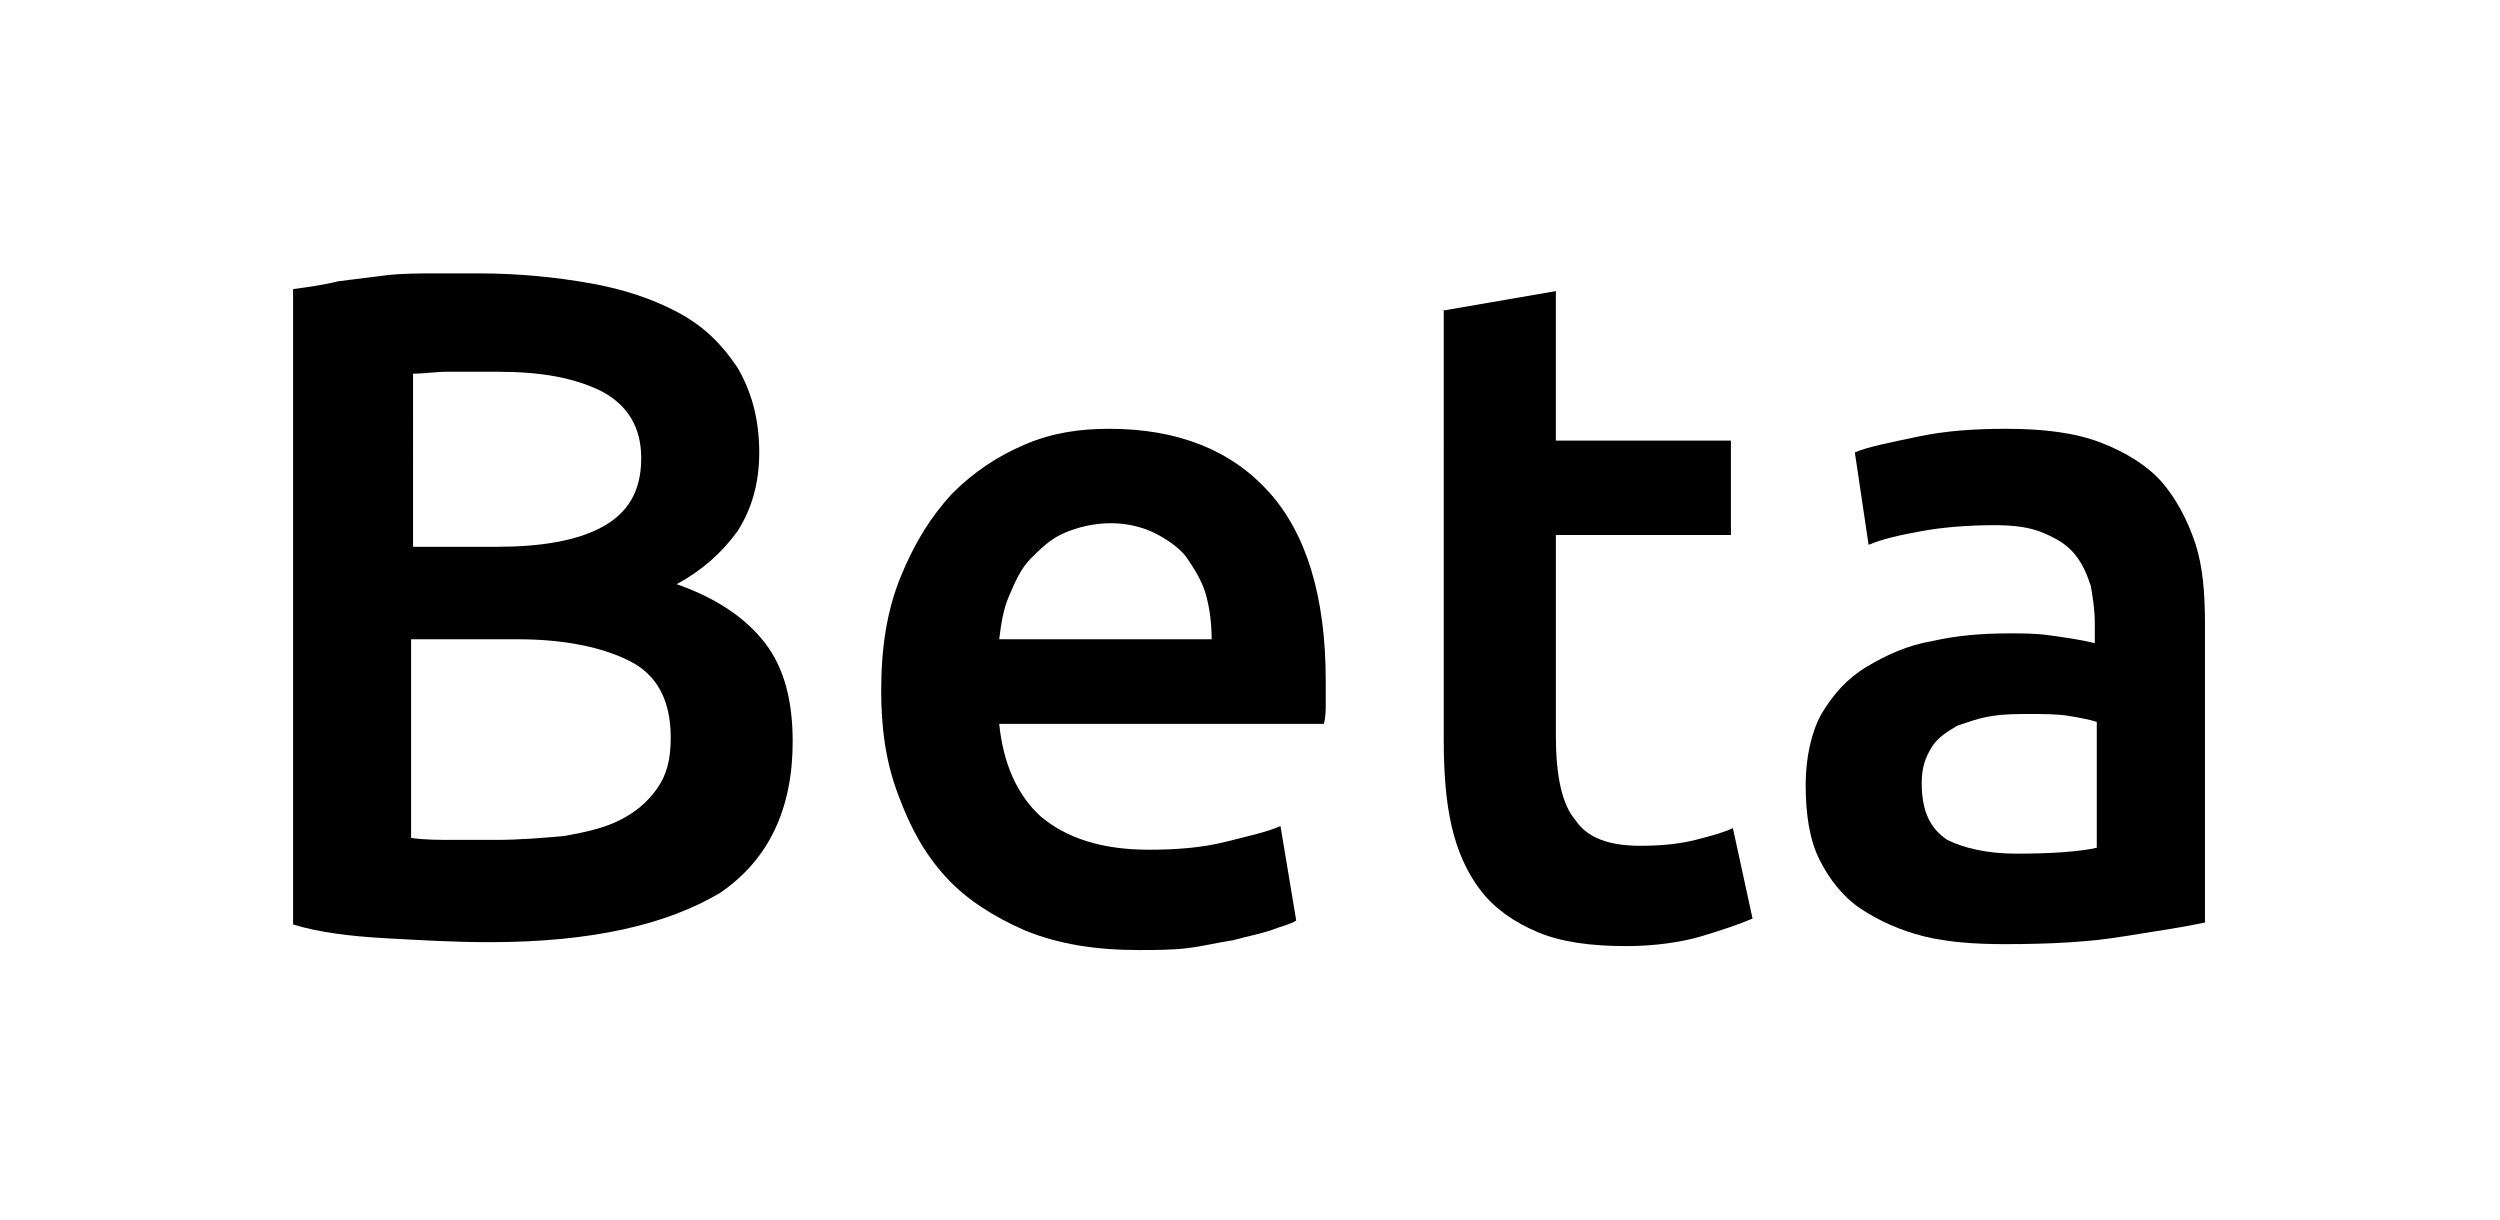
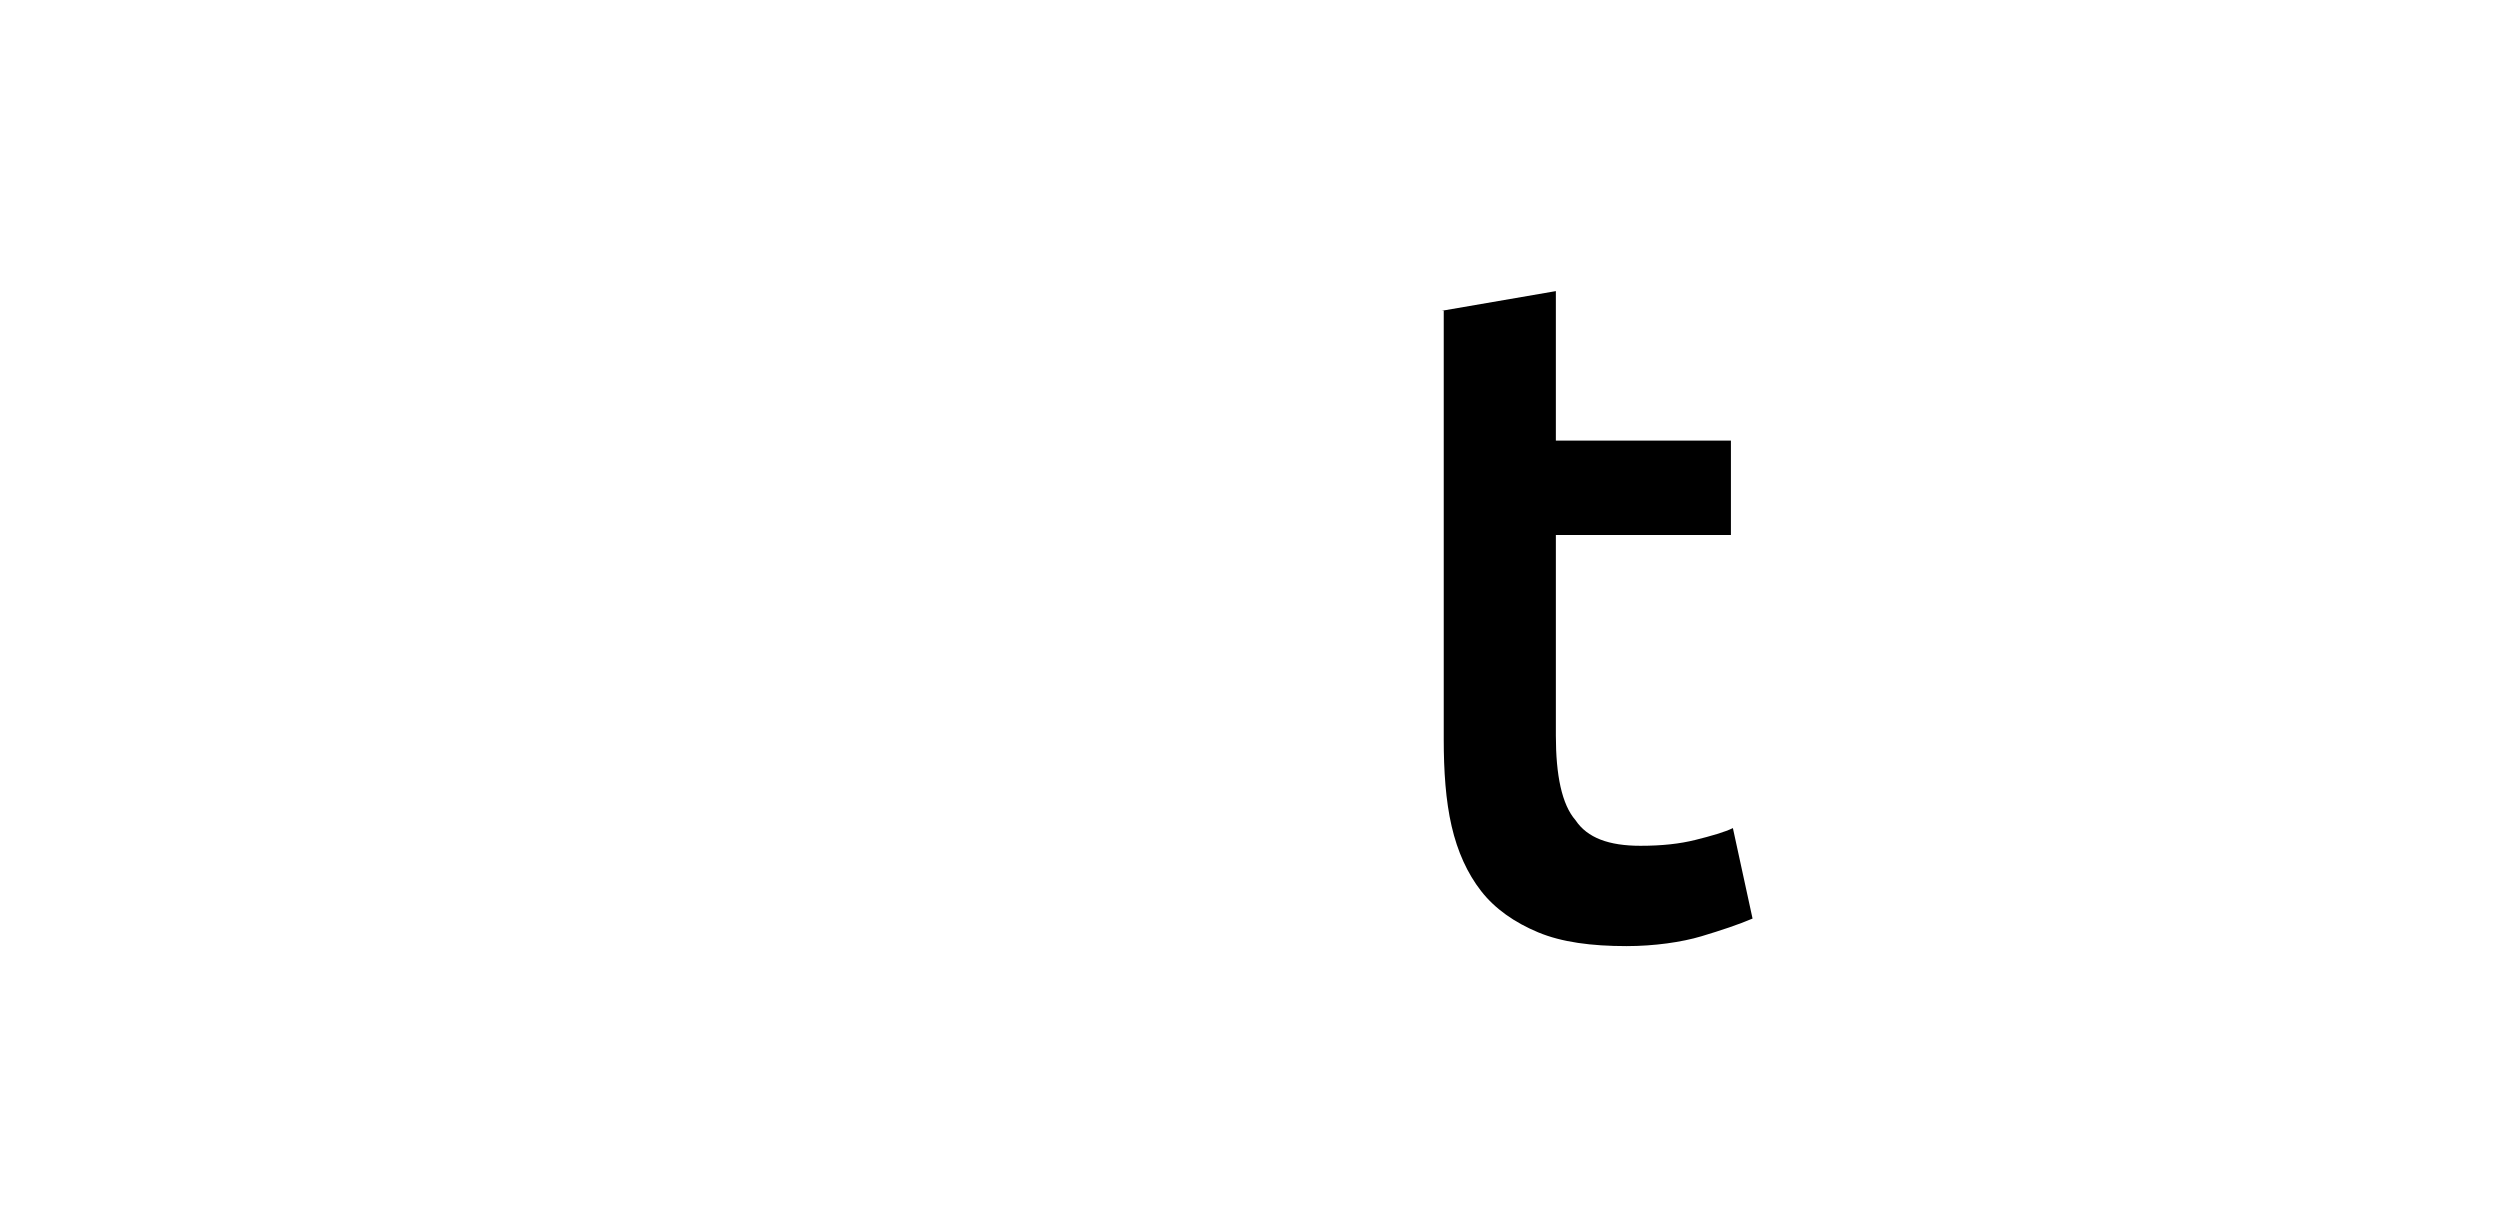
<svg xmlns="http://www.w3.org/2000/svg" version="1.1" id="Layer_1" x="0px" y="0px" viewBox="0 0 127.1 62" style="enable-background:new 0 0 127.1 62;" xml:space="preserve">
  <g>
-     <path d="M24.9,47.9c-1.8,0-3.5-0.1-5.3-0.2c-1.8-0.1-3.4-0.3-4.7-0.7V14.7c0.7-0.1,1.5-0.2,2.3-0.4c0.8-0.1,1.6-0.2,2.4-0.3   c0.8-0.1,1.7-0.1,2.5-0.1s1.6,0,2.3,0c2,0,3.9,0.2,5.6,0.5s3.2,0.8,4.5,1.5s2.2,1.6,3,2.8c0.7,1.2,1.1,2.6,1.1,4.3   c0,1.6-0.4,2.9-1.1,4c-0.8,1.1-1.8,2-3.1,2.7c2,0.7,3.5,1.7,4.5,3c1,1.3,1.4,3,1.4,5c0,3.4-1.2,6-3.7,7.7   C33.9,47,30.1,47.9,24.9,47.9z M20.9,27.8h4.3c2.3,0,4.1-0.3,5.4-1c1.3-0.7,2-1.8,2-3.5c0-1.6-0.7-2.7-2-3.4c-1.4-0.7-3.1-1-5.3-1   c-0.9,0-1.8,0-2.5,0c-0.7,0-1.3,0.1-1.8,0.1V27.8z M20.9,32.5v10.1c0.7,0.1,1.4,0.1,2.2,0.1c0.8,0,1.5,0,2.1,0   c1.2,0,2.4-0.1,3.5-0.2c1.1-0.2,2-0.4,2.8-0.8c0.8-0.4,1.4-0.9,1.9-1.6c0.5-0.7,0.7-1.5,0.7-2.6c0-1.9-0.7-3.2-2.1-3.9   c-1.4-0.7-3.3-1.1-5.7-1.1H20.9z" />
-     <path d="M44.8,35.1c0-2.2,0.3-4.1,1-5.8c0.7-1.7,1.5-3,2.6-4.2c1.1-1.1,2.3-1.9,3.7-2.5c1.4-0.6,2.8-0.8,4.3-0.8   c3.5,0,6.2,1.1,8.1,3.2c1.9,2.1,2.9,5.3,2.9,9.6c0,0.3,0,0.7,0,1.1c0,0.4,0,0.8-0.1,1.1H50.8c0.2,2,0.9,3.6,2.1,4.7   c1.3,1.1,3.1,1.7,5.5,1.7c1.4,0,2.7-0.1,3.9-0.4c1.2-0.3,2.1-0.5,2.8-0.8l0.8,4.8c-0.3,0.2-0.8,0.3-1.3,0.5   c-0.6,0.2-1.2,0.3-1.9,0.5c-0.7,0.1-1.5,0.3-2.3,0.4c-0.8,0.1-1.7,0.1-2.5,0.1c-2.2,0-4.1-0.3-5.8-1c-1.6-0.7-3-1.6-4-2.7   c-1.1-1.2-1.8-2.5-2.4-4.1C45,38.7,44.8,36.9,44.8,35.1z M61.6,32.5c0-0.8-0.1-1.6-0.3-2.3c-0.2-0.7-0.6-1.3-1-1.9   c-0.4-0.5-1-0.9-1.6-1.2c-0.6-0.3-1.4-0.5-2.2-0.5c-0.9,0-1.7,0.2-2.4,0.5s-1.2,0.8-1.7,1.3c-0.5,0.5-0.8,1.2-1.1,1.9   c-0.3,0.7-0.4,1.4-0.5,2.2H61.6z" />
    <path d="M73.3,15.8l5.8-1v7.6H88v4.8h-8.9v10.2c0,2,0.3,3.5,1,4.3c0.6,0.9,1.7,1.3,3.3,1.3c1.1,0,2-0.1,2.8-0.3   c0.8-0.2,1.5-0.4,1.9-0.6l1,4.6c-0.7,0.3-1.6,0.6-2.6,0.9s-2.4,0.5-3.8,0.5c-1.8,0-3.3-0.2-4.5-0.7c-1.2-0.5-2.2-1.2-2.9-2.1   c-0.7-0.9-1.2-2-1.5-3.3s-0.4-2.8-0.4-4.4V15.8z" />
-     <path d="M102,21.8c1.9,0,3.5,0.2,4.8,0.7c1.3,0.5,2.4,1.2,3.1,2s1.3,1.9,1.7,3.1s0.5,2.6,0.5,4.1v15.2c-0.9,0.2-2.2,0.4-4.1,0.7   c-1.8,0.3-3.8,0.4-6.1,0.4c-1.5,0-2.9-0.1-4.1-0.4s-2.3-0.8-3.2-1.4c-0.9-0.6-1.6-1.5-2.1-2.5c-0.5-1-0.7-2.3-0.7-3.8   c0-1.4,0.3-2.7,0.8-3.6c0.6-1,1.3-1.8,2.3-2.4s2.1-1.1,3.3-1.3c1.3-0.3,2.6-0.4,4-0.4c0.6,0,1.3,0,2,0.1c0.7,0.1,1.5,0.2,2.3,0.4   v-1c0-0.7-0.1-1.3-0.2-1.9c-0.2-0.6-0.4-1.1-0.8-1.6c-0.4-0.5-0.9-0.8-1.6-1.1c-0.7-0.3-1.5-0.4-2.5-0.4c-1.3,0-2.6,0.1-3.7,0.3   c-1.1,0.2-2,0.4-2.7,0.7l-0.7-4.7c0.7-0.3,1.8-0.5,3.2-0.8C98.9,21.9,100.4,21.8,102,21.8z M102.5,43.4c1.8,0,3.2-0.1,4.1-0.3v-6.4   c-0.3-0.1-0.8-0.2-1.4-0.3c-0.6-0.1-1.3-0.1-2-0.1c-0.6,0-1.3,0-1.9,0.1c-0.7,0.1-1.2,0.3-1.8,0.5c-0.5,0.3-1,0.6-1.3,1.1   c-0.3,0.5-0.5,1-0.5,1.8c0,1.4,0.4,2.3,1.3,2.9C99.8,43.1,101,43.4,102.5,43.4z" />
  </g>
</svg>